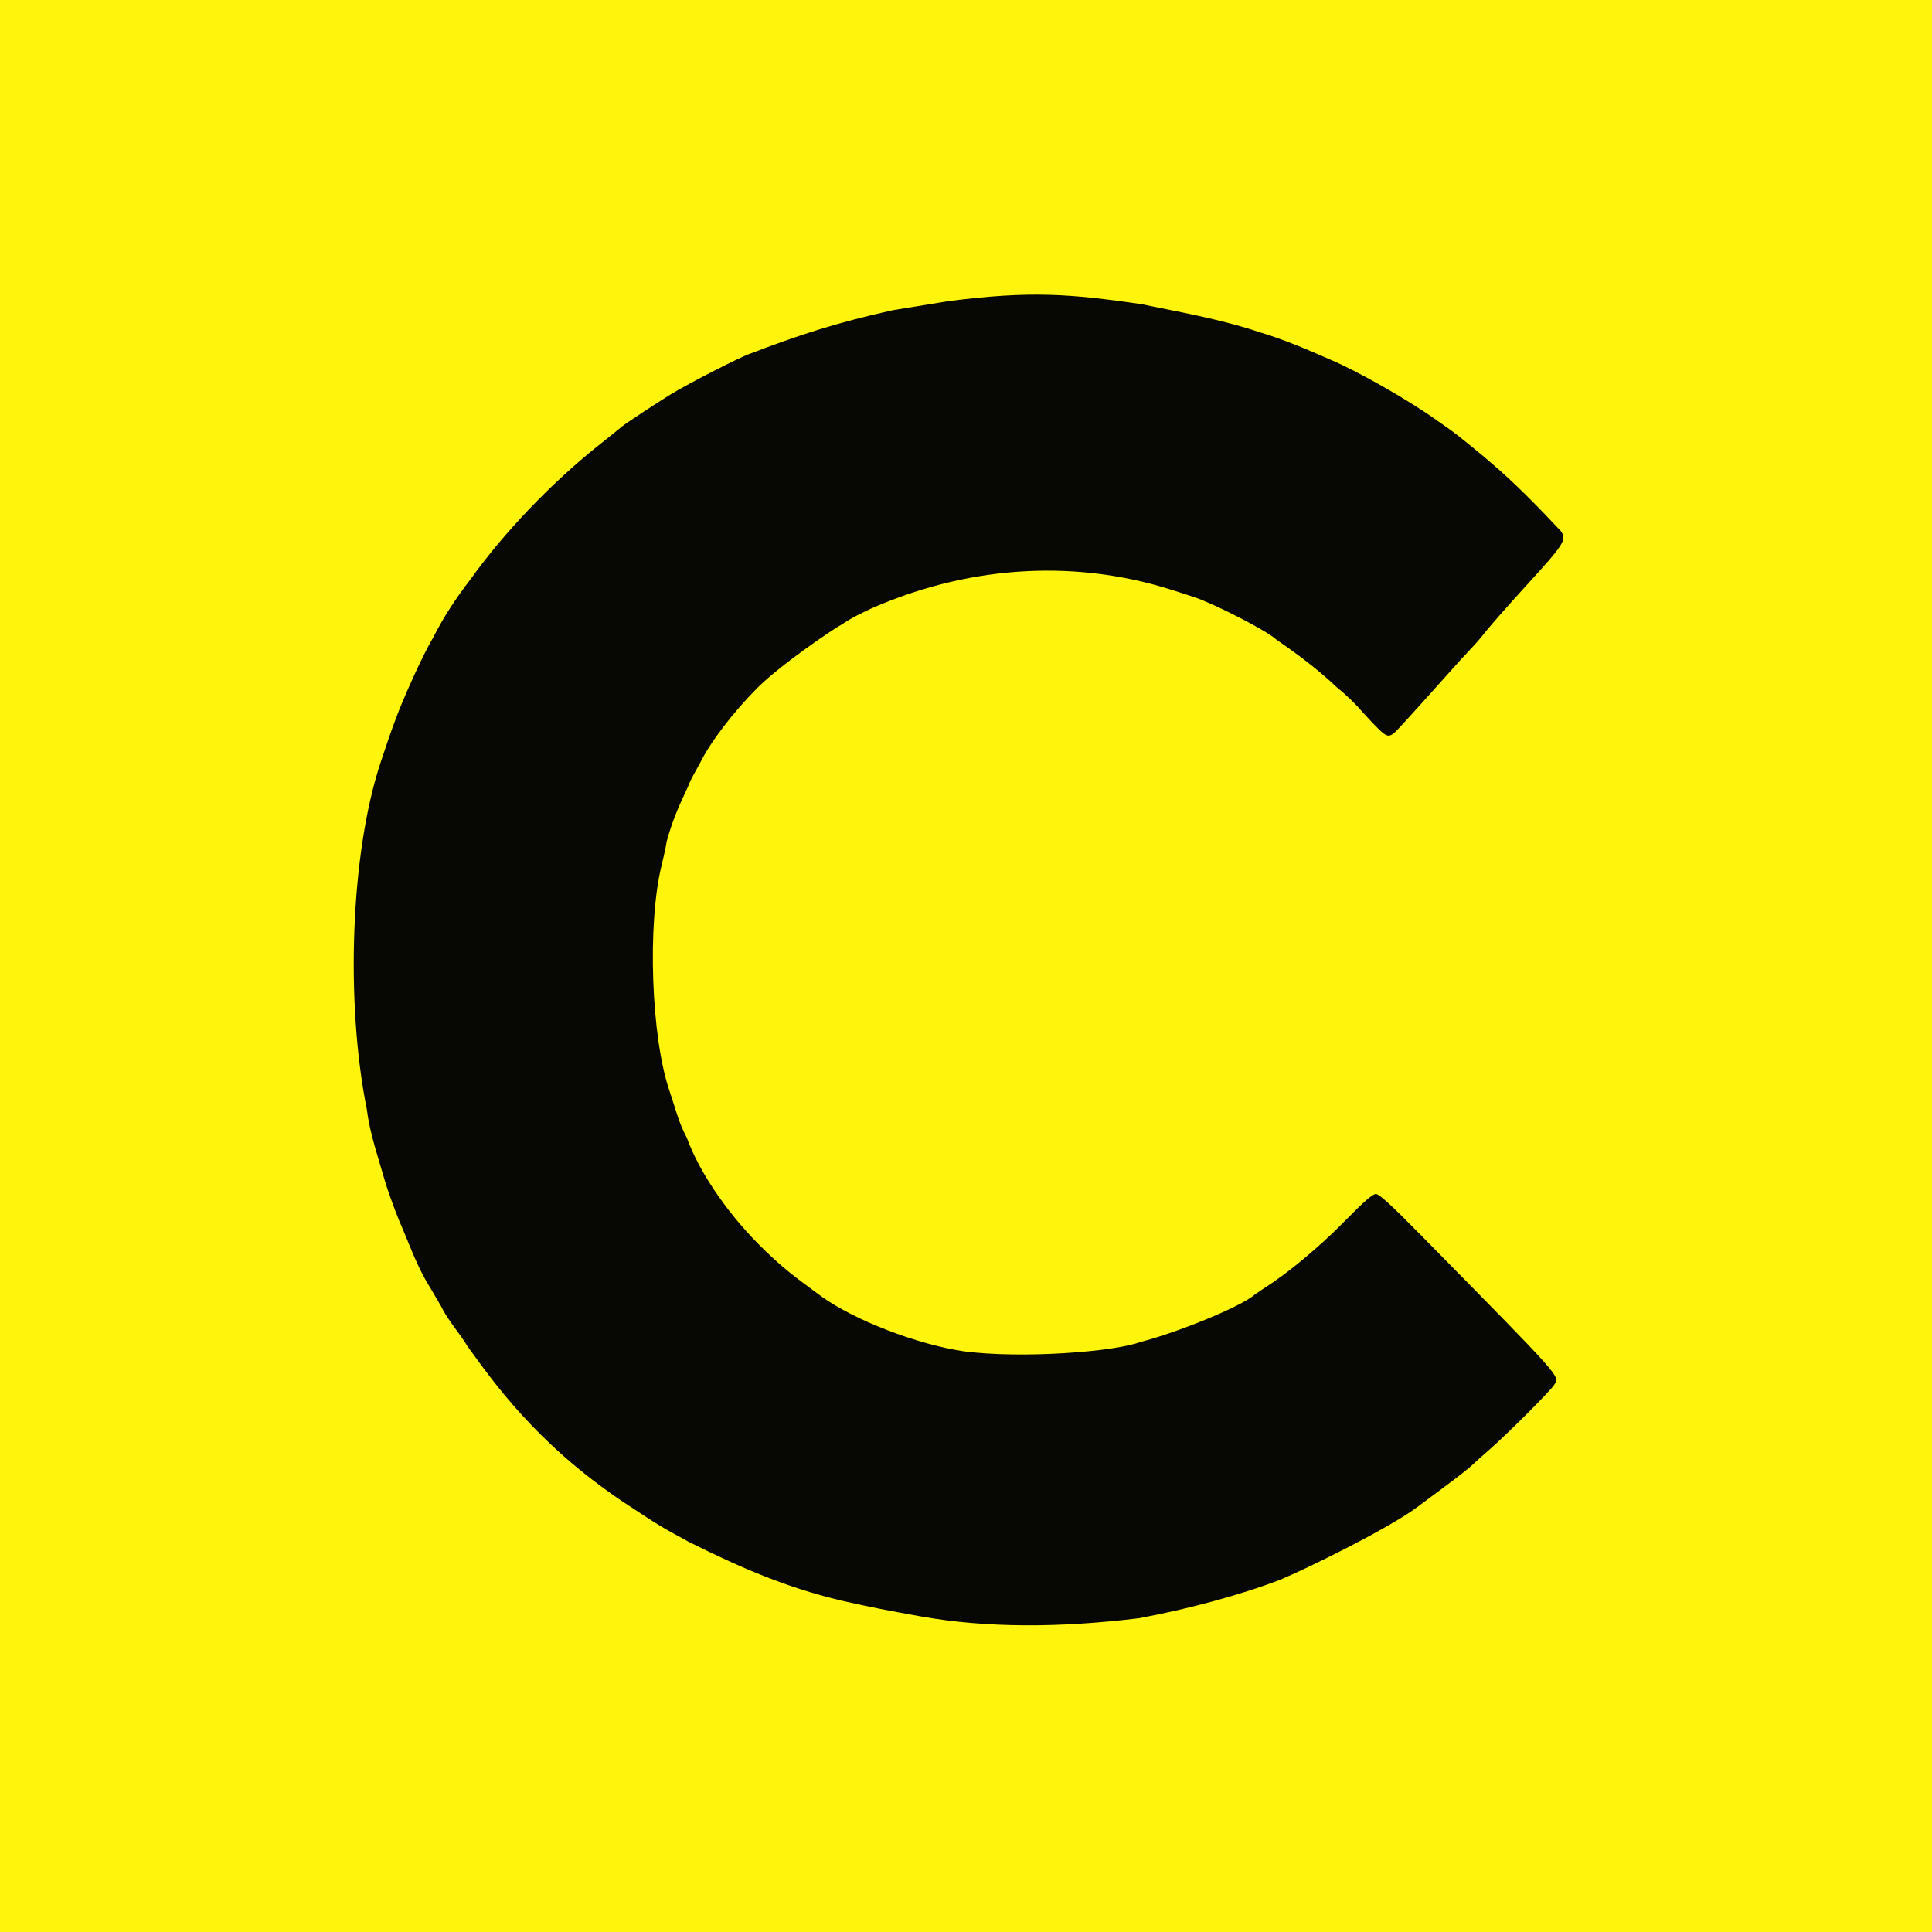
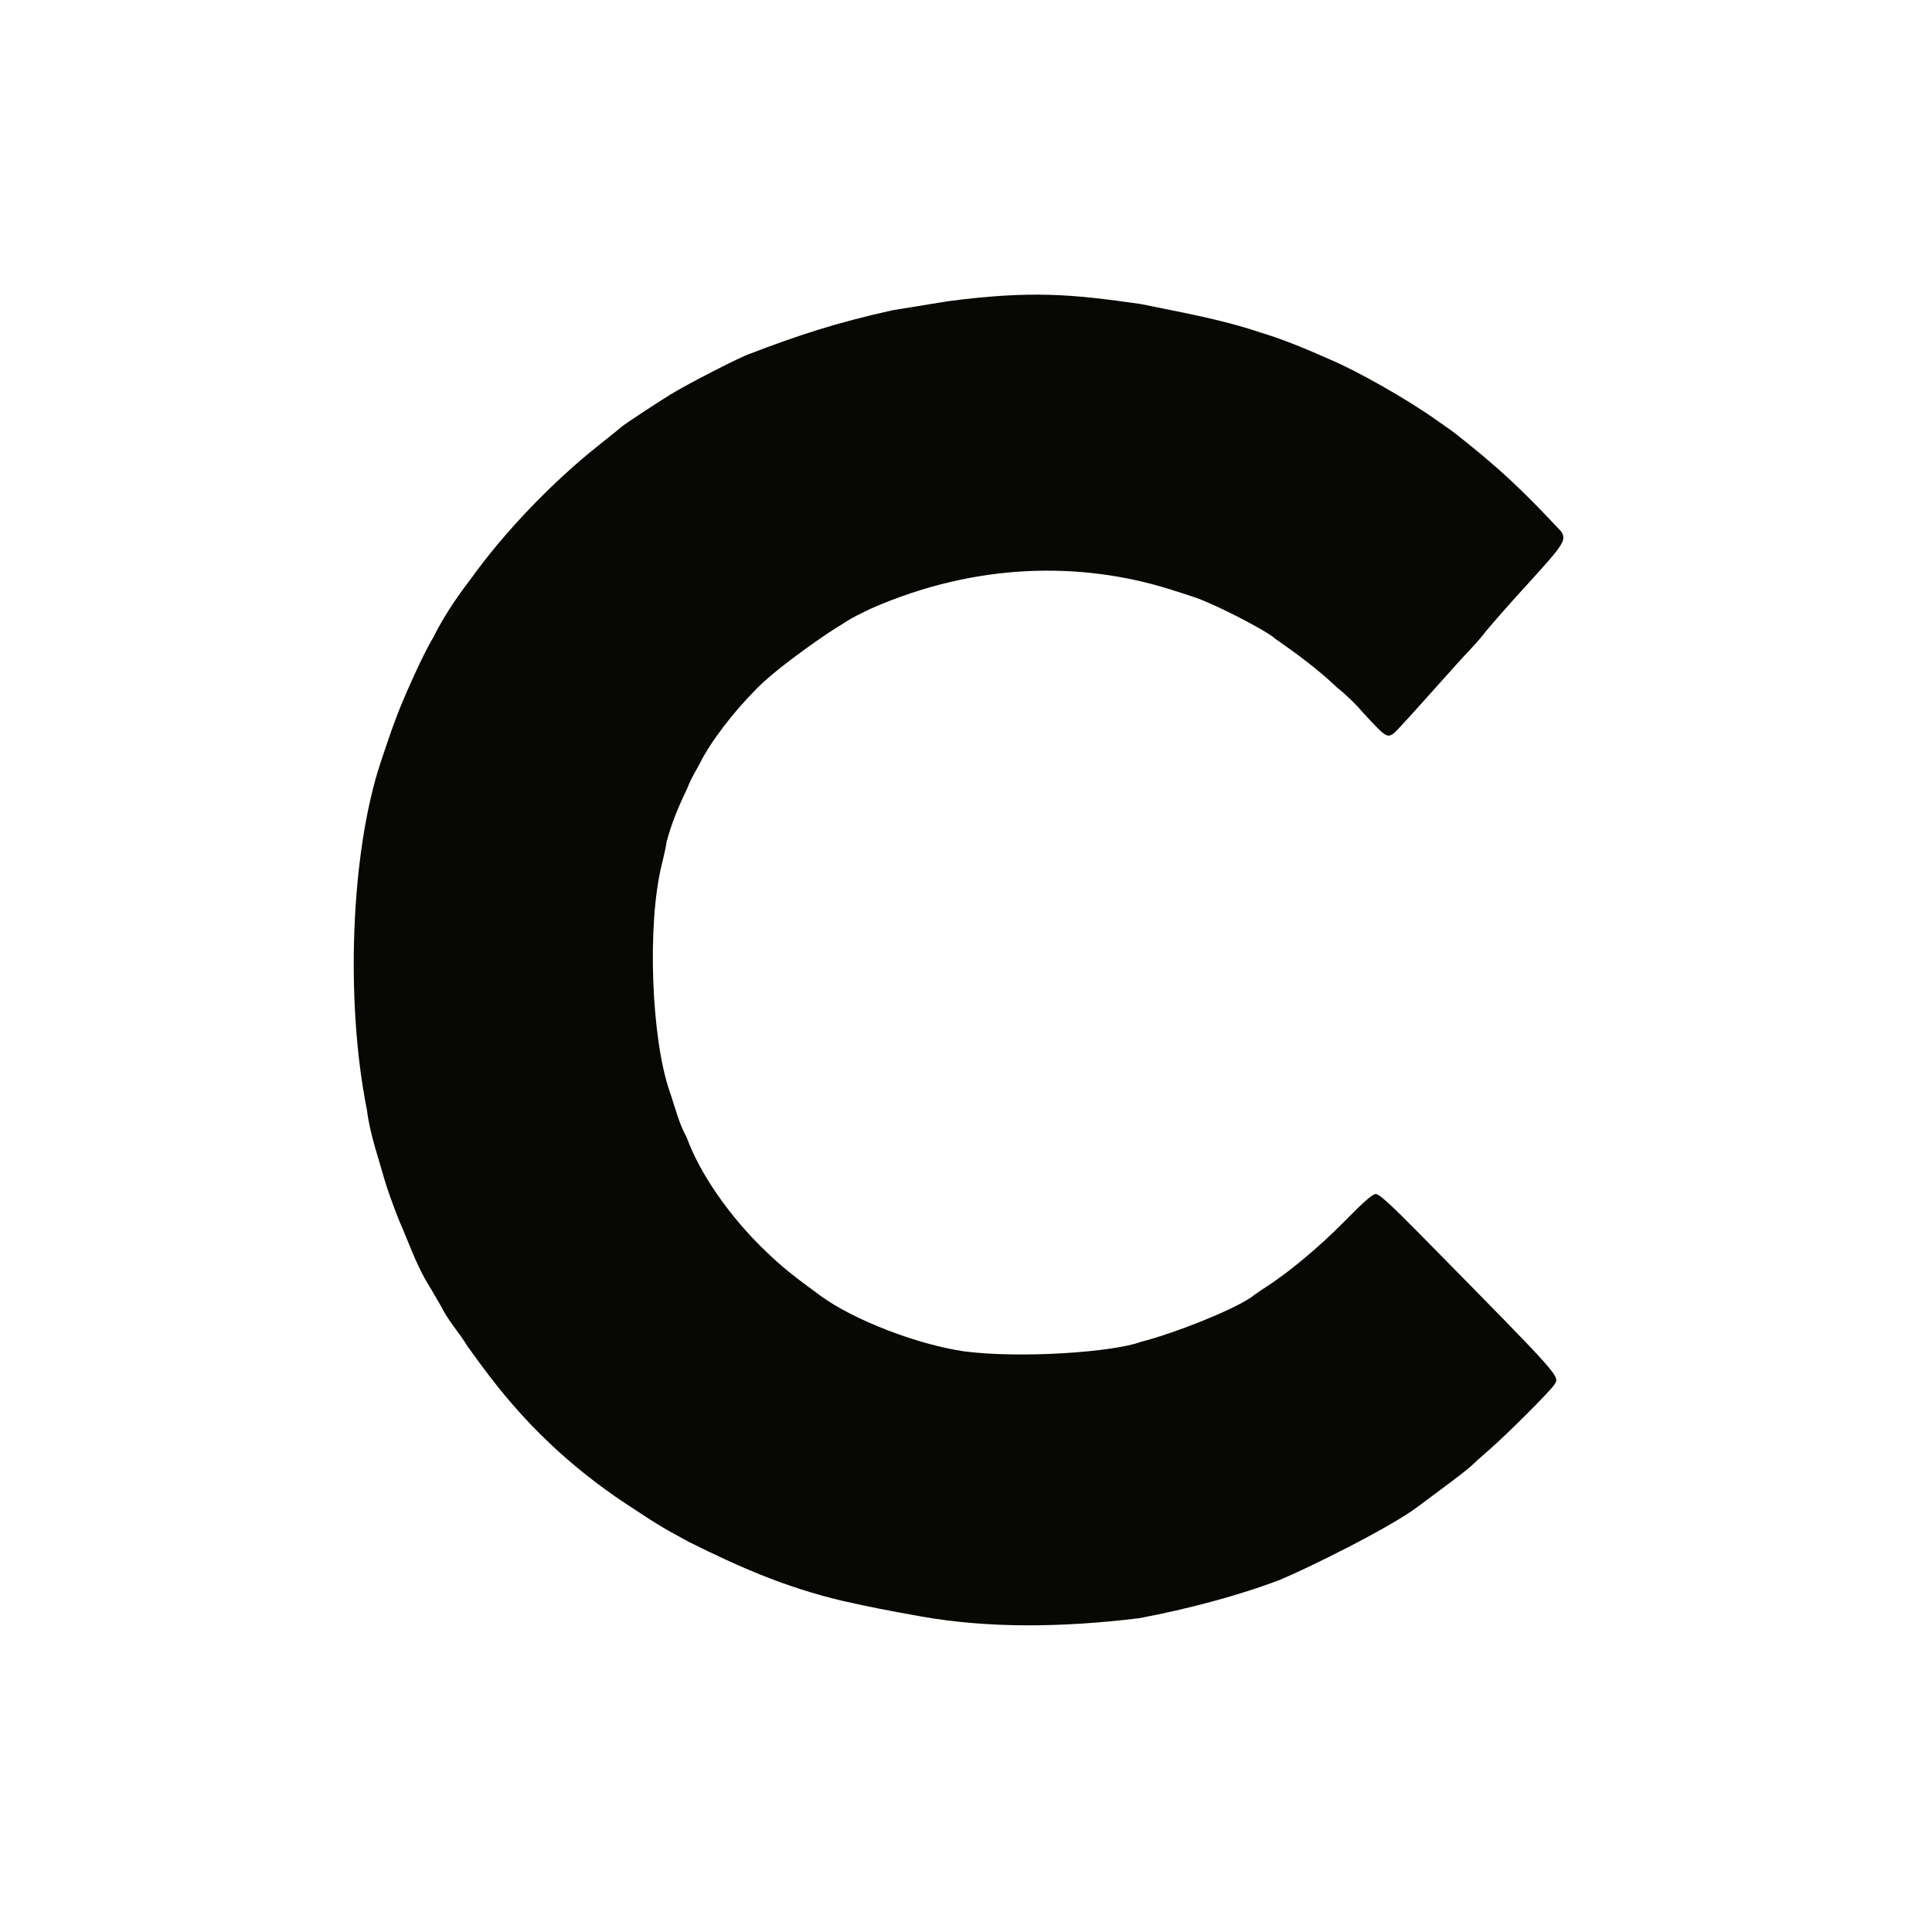
<svg xmlns="http://www.w3.org/2000/svg" xmlns:ns1="http://sodipodi.sourceforge.net/DTD/sodipodi-0.dtd" xmlns:ns2="http://www.inkscape.org/namespaces/inkscape" id="svg" width="400" height="400" viewBox="0, 0, 400,400" version="1.1" ns1:docname="logo.svg" ns2:version="0.92.3 (2405546, 2018-03-11)">
  <defs id="defs831" />
  <ns1:namedview pagecolor="#ffffff" bordercolor="#666666" borderopacity="1" objecttolerance="10" gridtolerance="10" guidetolerance="10" ns2:pageopacity="0" ns2:pageshadow="2" ns2:window-width="1856" ns2:window-height="1057" id="namedview829" showgrid="false" ns2:zoom="1.5697771" ns2:cx="149.0187" ns2:cy="145.01973" ns2:window-x="1912" ns2:window-y="-8" ns2:window-maximized="1" ns2:current-layer="svgg" ns2:pagecheckerboard="true" />
  <g id="svgg">
-     <rect style="fill:#fff40b;fill-opacity:1" id="rect835" width="400" height="400" x="0" y="0" />
    <path id="path0" d="m 184.859,64.222 c -11.837,2.608 -19.775,5.264 -29.63,9.032 -1.968,0.653 -12.579,6.088 -16.236,8.316 -2.787,1.698 -9.57,6.167 -10.193,6.715 -0.33,0.291 -2.517,2.053 -4.861,3.915 -9.724,7.727 -19.65,18.109 -26.539,27.758 -3.209,4.188 -5.623,7.893 -7.742,12.101 -2.342,3.858 -6.557,13.568 -7.482,16.141 -1.274,3.303 -2.295,6.402 -3.418,9.8 -6.111,18.502 -7.307,49.317 -2.787,71.803 0.586,4.878 2.421,10.079 3.632,14.397 0.49,1.76 1.861,5.599 3.044,8.531 1.981,4.517 3.172,8.132 5.439,12.221 0.429,0.686 1.872,3.138 3.207,5.448 1.455,3.009 3.852,5.572 5.507,8.345 5.195,7.138 13.992,19.919 32.096,32.13 7.281,4.784 7.517,4.997 13.704,8.348 10.918,5.437 20.093,9.402 31.6,12.163 6.378,1.443 9.402,2.004 16.566,3.294 13.592,2.4 28.678,2.351 45.034,0.356 10.029,-1.863 20.84,-4.749 29.231,-7.964 5.49,-2.272 22.76,-10.756 28.569,-15.174 0.55,-0.418 3.07,-2.296 5.6,-4.173 2.53,-1.878 4.985,-3.798 5.455,-4.269 0.47,-0.471 2.09,-1.925 3.6,-3.231 3.591,-3.106 12.635,-12.134 13.492,-13.468 1.223,-1.903 2.267,-0.728 -27.547,-31.02 -6.199,-6.298 -8.646,-8.535 -9.34,-8.536 -0.681,-0.001 -2.492,1.581 -6.6,5.765 -5.592,5.697 -11.397,10.202 -13.45,11.631 -1.671,1.281 -3.285,2.172 -5.01,3.421 -2.993,2.628 -16.624,8.053 -23.61,9.8 -5.502,2.085 -24.641,3.499 -36.539,1.967 -9.739,-1.409 -22.922,-6.504 -29.761,-11.503 -5.947,-4.346 -7.967,-5.986 -11.328,-9.199 -7.423,-7.094 -13.672,-16.084 -16.374,-23.555 -1.72,-3.176 -2.366,-6.155 -3.531,-9.528 -3.846,-11.06 -4.684,-34.693 -1.664,-46.925 0.553,-2.241 1.006,-4.38 1.007,-4.754 1.138,-4.232 2.551,-7.457 4.414,-11.388 0.651,-1.776 1.662,-3.318 2.506,-4.933 2.162,-4.362 6.874,-10.545 11.816,-15.505 4.764,-4.781 15.469,-12.084 17.682,-13.295 2.202,-1.489 3.863,-2.191 5.982,-3.231 21.889,-9.598 43.508,-9.616 61.4,-4.091 1.76,0.543 4.28,1.355 5.6,1.803 4.264,1.449 14.864,6.908 16.622,8.559 4.477,3.109 8.938,6.412 12.744,10.052 2.047,1.64 4.036,3.591 5.407,5.22 4.607,4.987 4.937,5.246 6.239,4.447 1.013,-0.853 3.209,-3.325 12.541,-13.735 1.958,-2.28 4.159,-4.364 6.038,-6.702 1.03,-1.372 4.996,-5.899 9.219,-10.522 7.616,-8.337 8.152,-9.176 7.014,-10.974 -4.748,-5.065 -9.588,-10.053 -14.889,-14.523 -0.83,-0.791 -6.833,-5.664 -7.784,-6.318 -0.468,-0.322 -1.993,-1.395 -3.39,-2.385 -5.865,-4.156 -16.139,-9.99 -21.761,-12.357 -4.733,-2.104 -9.818,-4.232 -14.4,-5.592 -8.356,-2.827 -17.379,-4.359 -24.8,-5.904 -14.443,-2.067 -22.713,-2.827 -39.957,-0.584" ns2:connector-curvature="0" style="fill:#070704;fill-rule:evenodd;stroke:none" ns1:nodetypes="cccccccccccccccccccccccsccccccccccccccccccccccccccccccccccccc" />
  </g>
</svg>